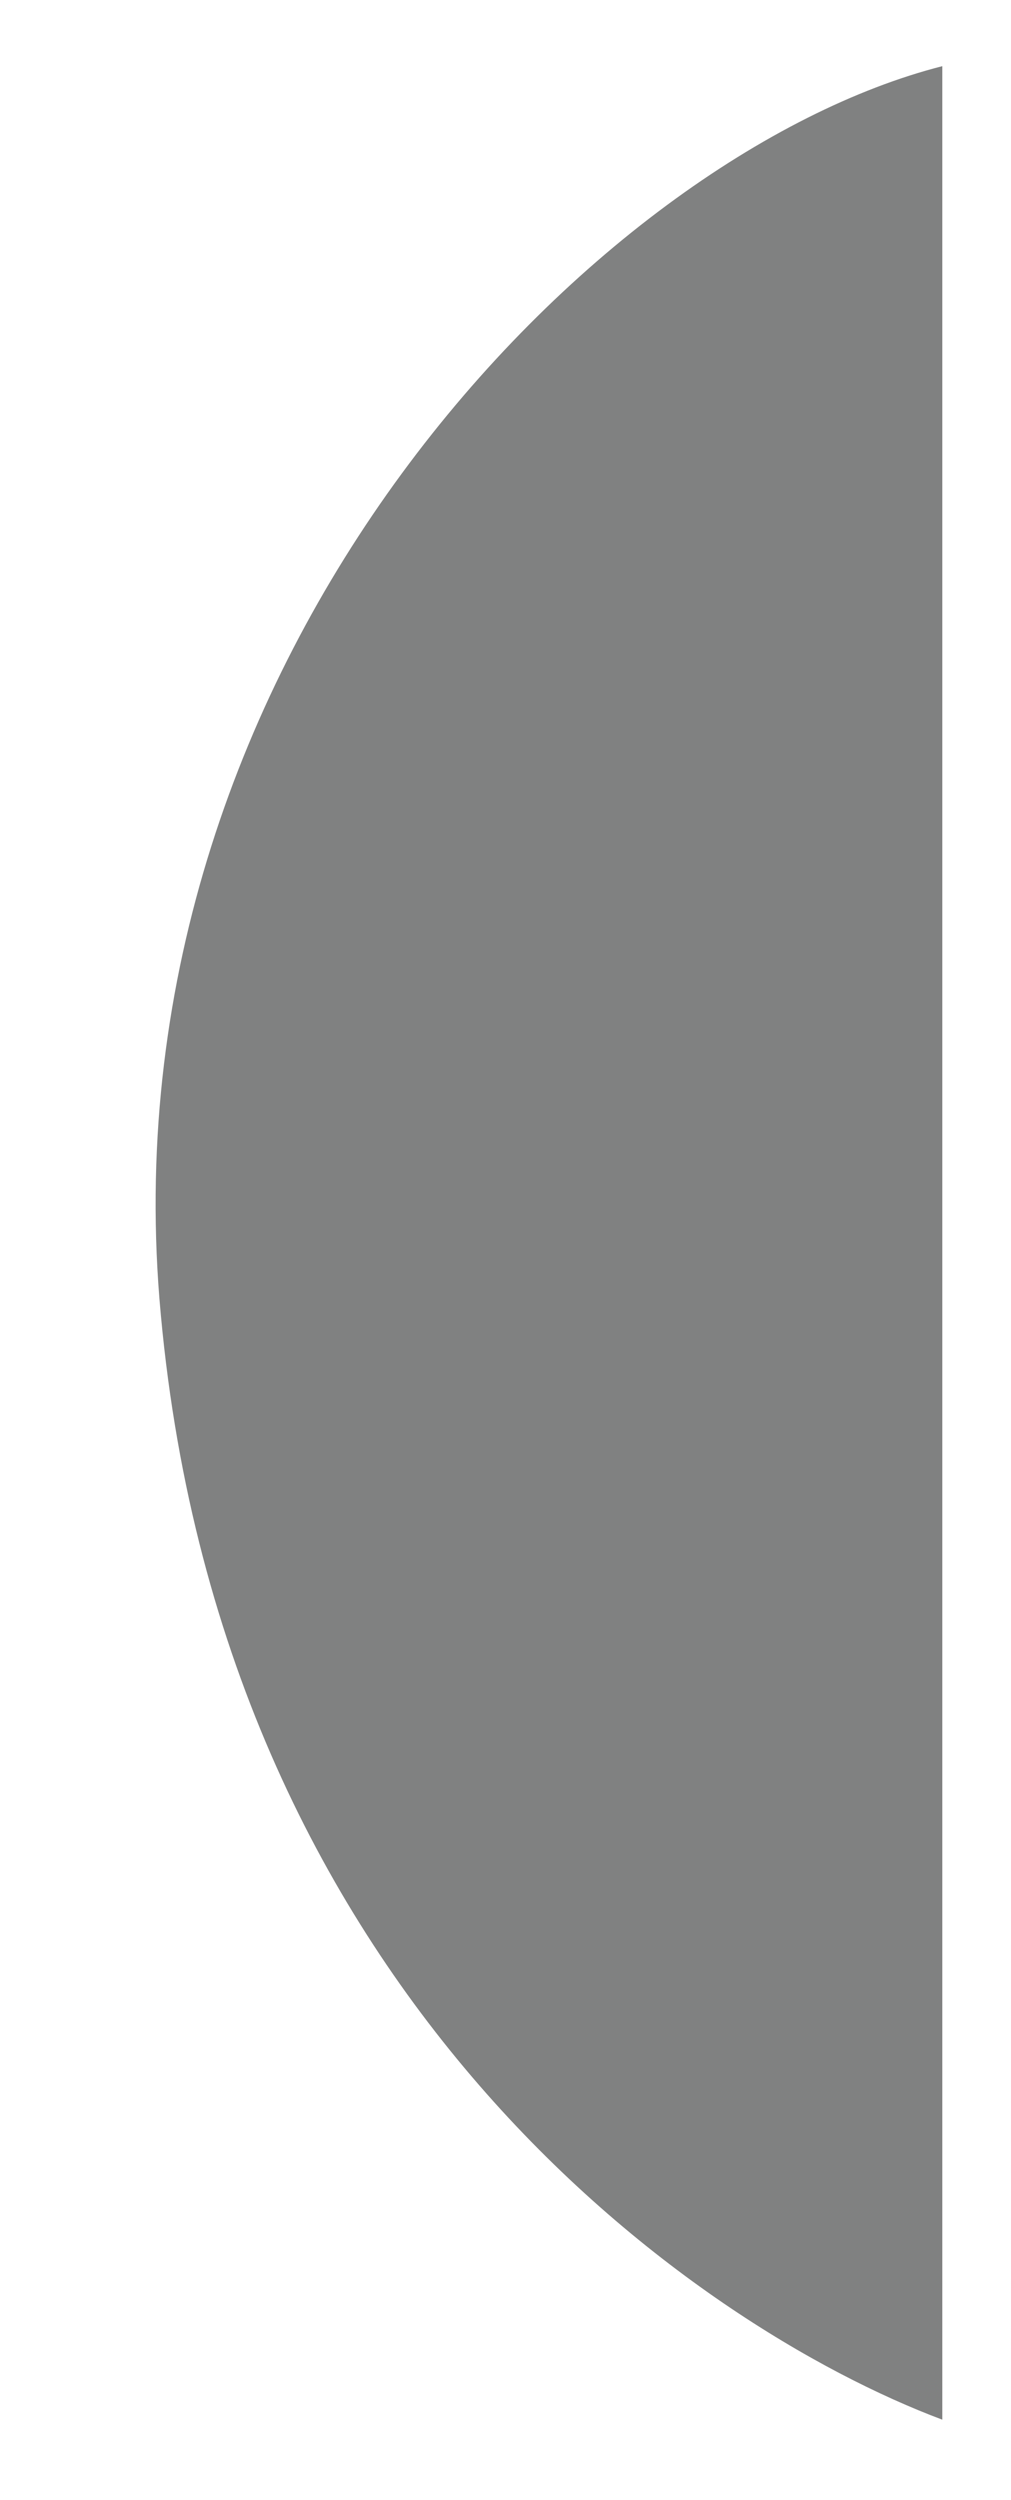
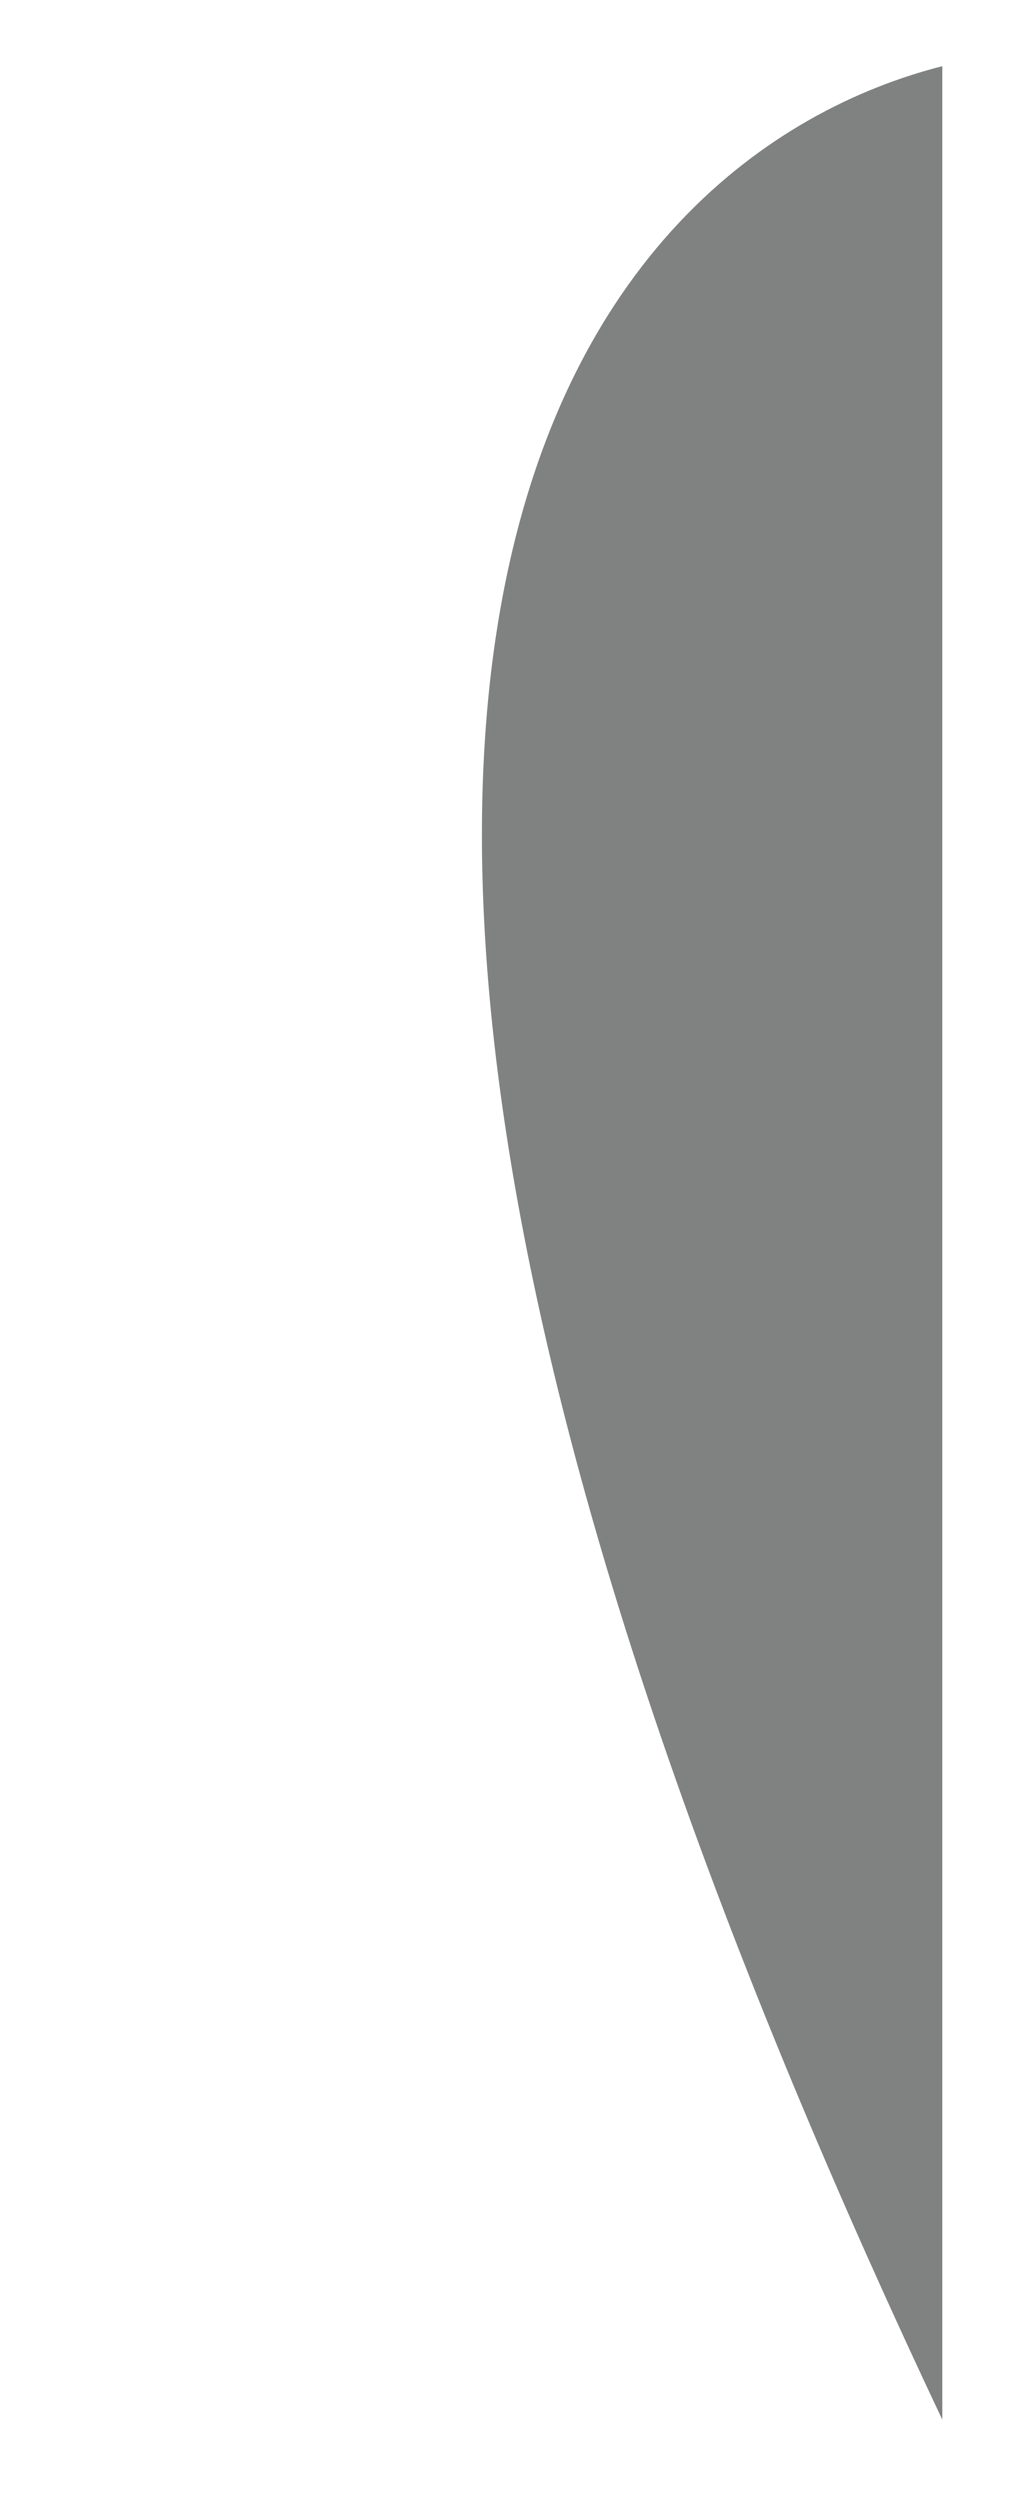
<svg xmlns="http://www.w3.org/2000/svg" version="1.1" id="Calque_1" x="0px" y="0px" viewBox="0 0 78 192.7" style="enable-background:new 0 0 78 192.7;" xml:space="preserve">
  <style type="text/css">
	.st0{fill:#808181;}
</style>
-   <path class="st0" d="M72.7,5.1v181.4c-19.2-7.2-56-32.8-60.4-86.4C8.3,50.4,46,11.9,72.7,5.1z" />
+   <path class="st0" d="M72.7,5.1v181.4C8.3,50.4,46,11.9,72.7,5.1z" />
</svg>